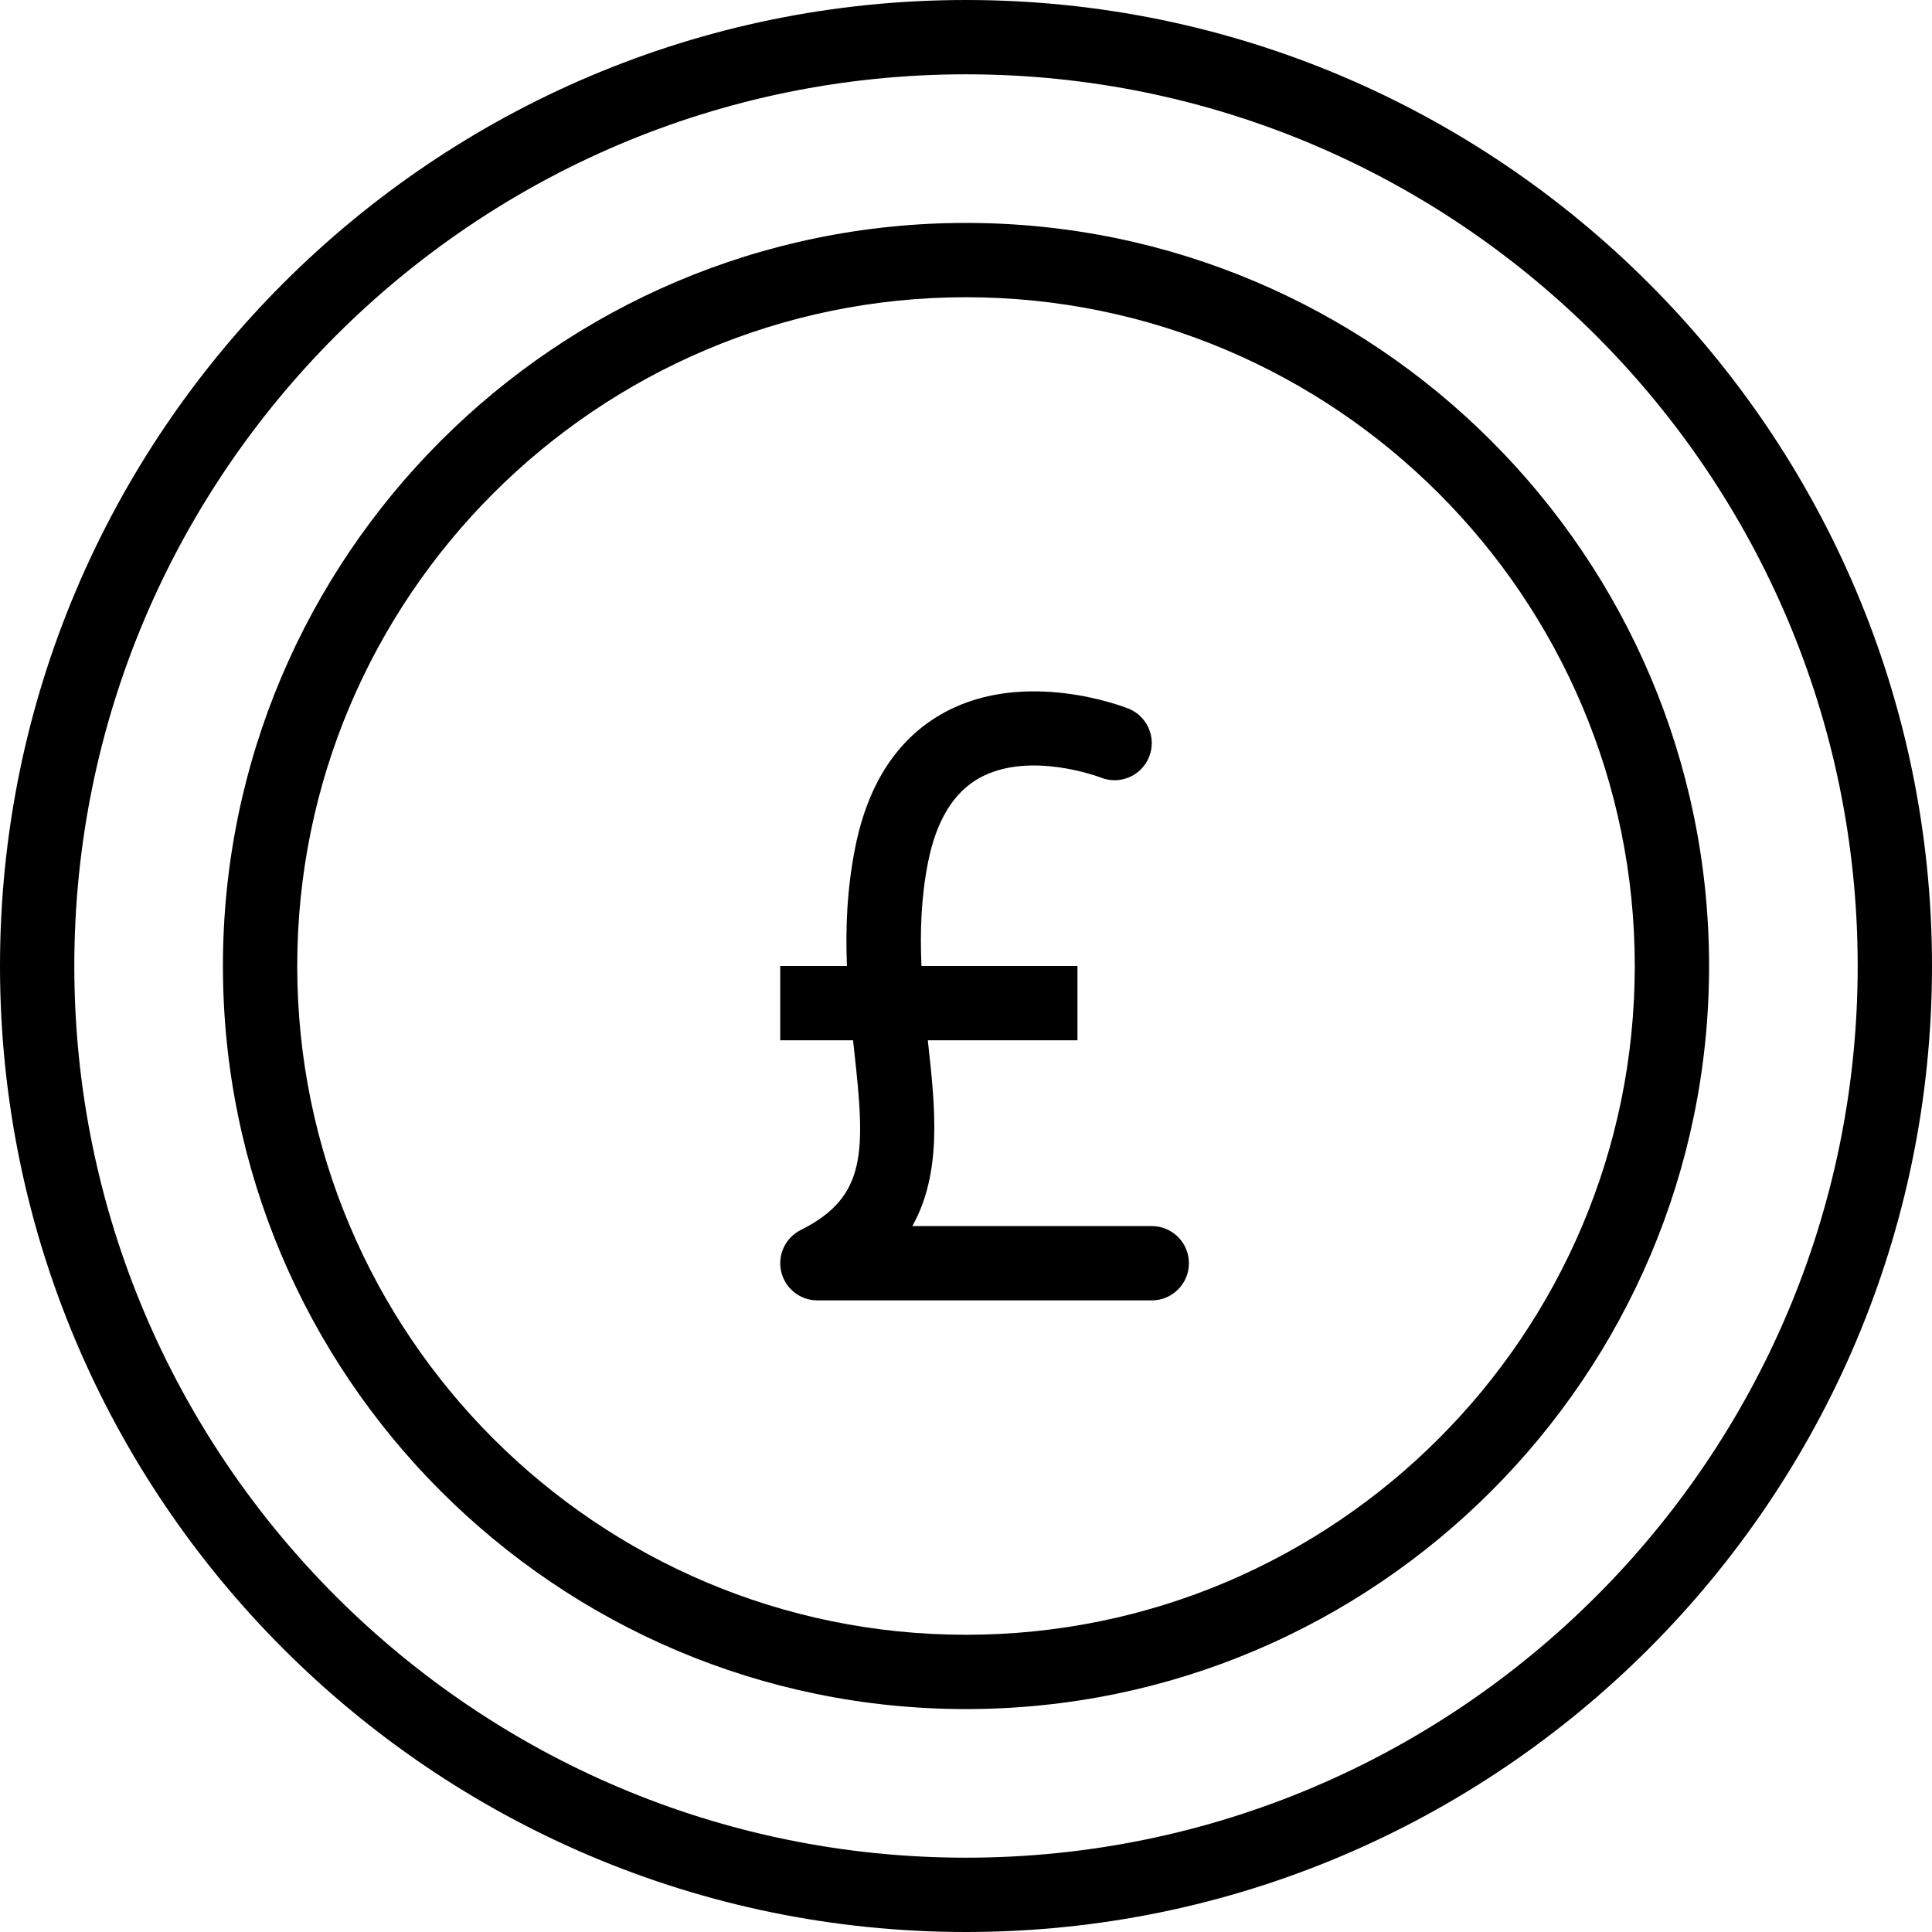
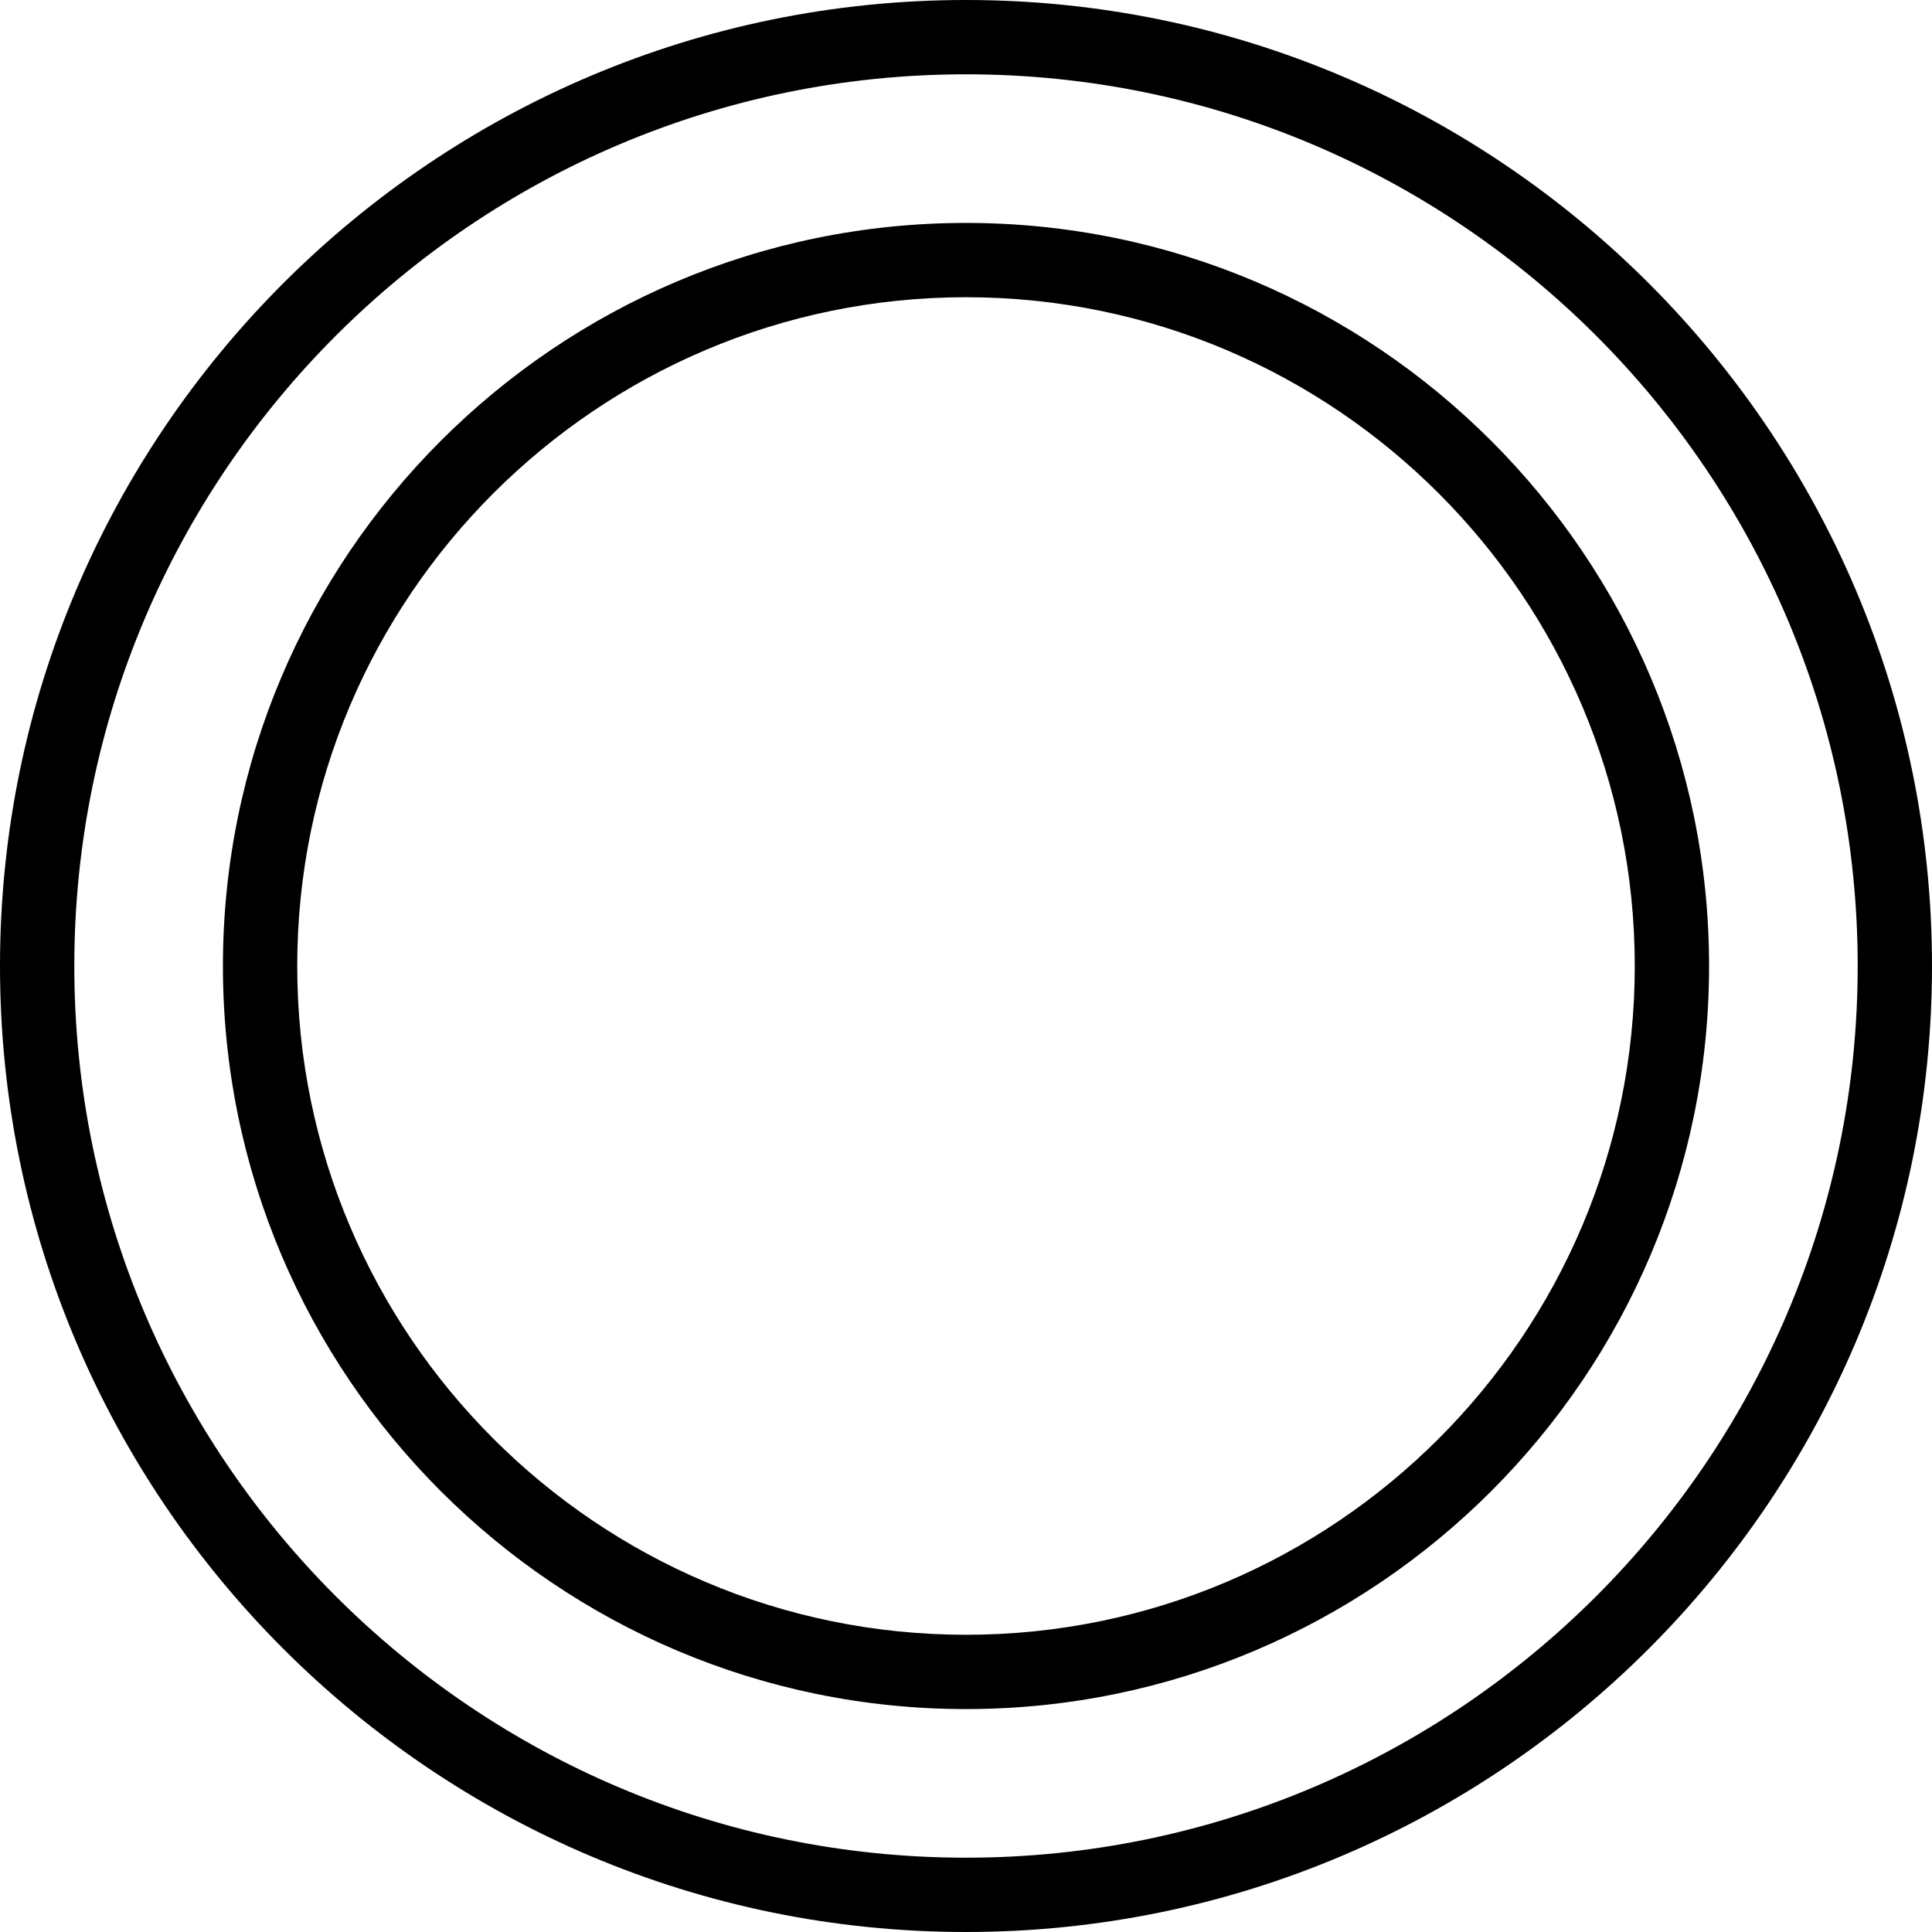
<svg xmlns="http://www.w3.org/2000/svg" version="1.1" id="Layer_1" x="0px" y="0px" viewBox="0 0 512 512" style="enable-background:new 0 0 512 512;" xml:space="preserve">
  <g>
    <g>
-       <path d="M305.231,324.923h-63.45c7.955-14.225,6.043-31.571,4.173-48.532c-0.025-0.229-0.05-0.468-0.076-0.698h39.66V256H244.2    c-0.395-8.858-0.133-18.123,1.763-27.607c2.203-11.018,6.817-18.516,13.714-22.284c13.203-7.21,31.678-0.189,32.078-0.034    c5.046,2.002,10.756-0.457,12.772-5.496c2.019-5.048-0.436-10.779-5.486-12.798c-1.099-0.44-27.212-10.648-48.673,0.975    c-12.323,6.675-20.303,18.712-23.715,35.774c-2.225,11.123-2.603,21.615-2.202,31.47h-17.682v19.692h19.298    c0.105,0.959,0.21,1.912,0.314,2.857c2.922,26.504,3.471,38.593-14.169,47.413c-4.084,2.042-6.228,6.625-5.179,11.069    c1.049,4.445,5.017,7.584,9.583,7.584h88.615c5.438,0,9.846-4.409,9.846-9.846C315.077,329.332,310.668,324.923,305.231,324.923z" />
-     </g>
+       </g>
  </g>
  <g>
    <g>
      <path d="M256,59.077C147.416,59.077,59.077,147.416,59.077,256S147.416,452.923,256,452.923S452.923,364.584,452.923,256    S364.584,59.077,256,59.077z M256,433.231c-97.726,0-177.231-79.505-177.231-177.231S158.274,78.769,256,78.769    S433.231,158.274,433.231,256S353.726,433.231,256,433.231z" />
    </g>
  </g>
  <g>
    <g>
      <path d="M256,0C114.841,0,0,114.841,0,256s114.841,256,256,256s256-114.841,256-256S397.159,0,256,0z M256,492.308    C125.699,492.308,19.692,386.301,19.692,256S125.699,19.692,256,19.692S492.308,125.699,492.308,256S386.301,492.308,256,492.308z    " />
    </g>
  </g>
  <g>
</g>
  <g>
</g>
  <g>
</g>
  <g>
</g>
  <g>
</g>
  <g>
</g>
  <g>
</g>
  <g>
</g>
  <g>
</g>
  <g>
</g>
  <g>
</g>
  <g>
</g>
  <g>
</g>
  <g>
</g>
  <g>
</g>
</svg>